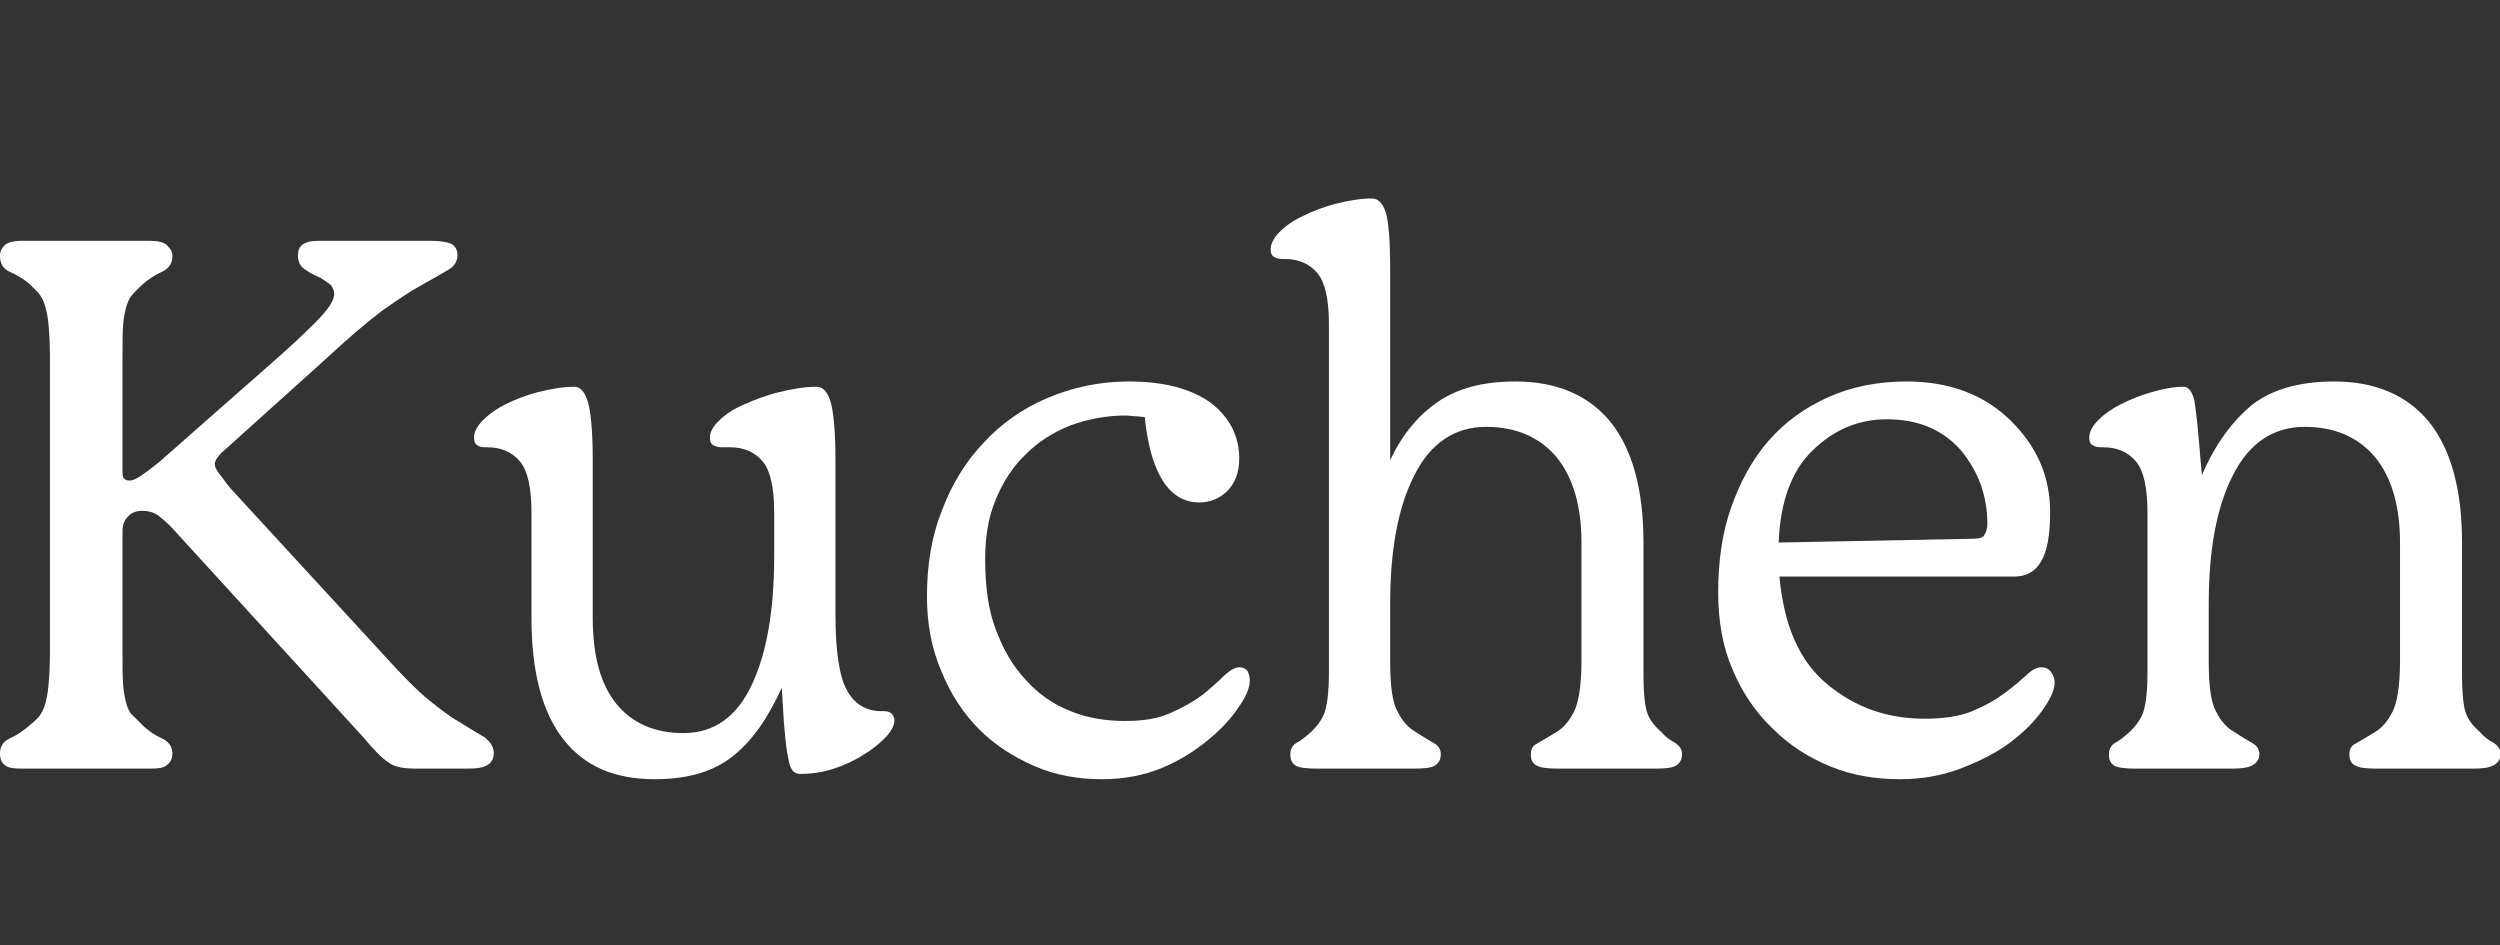
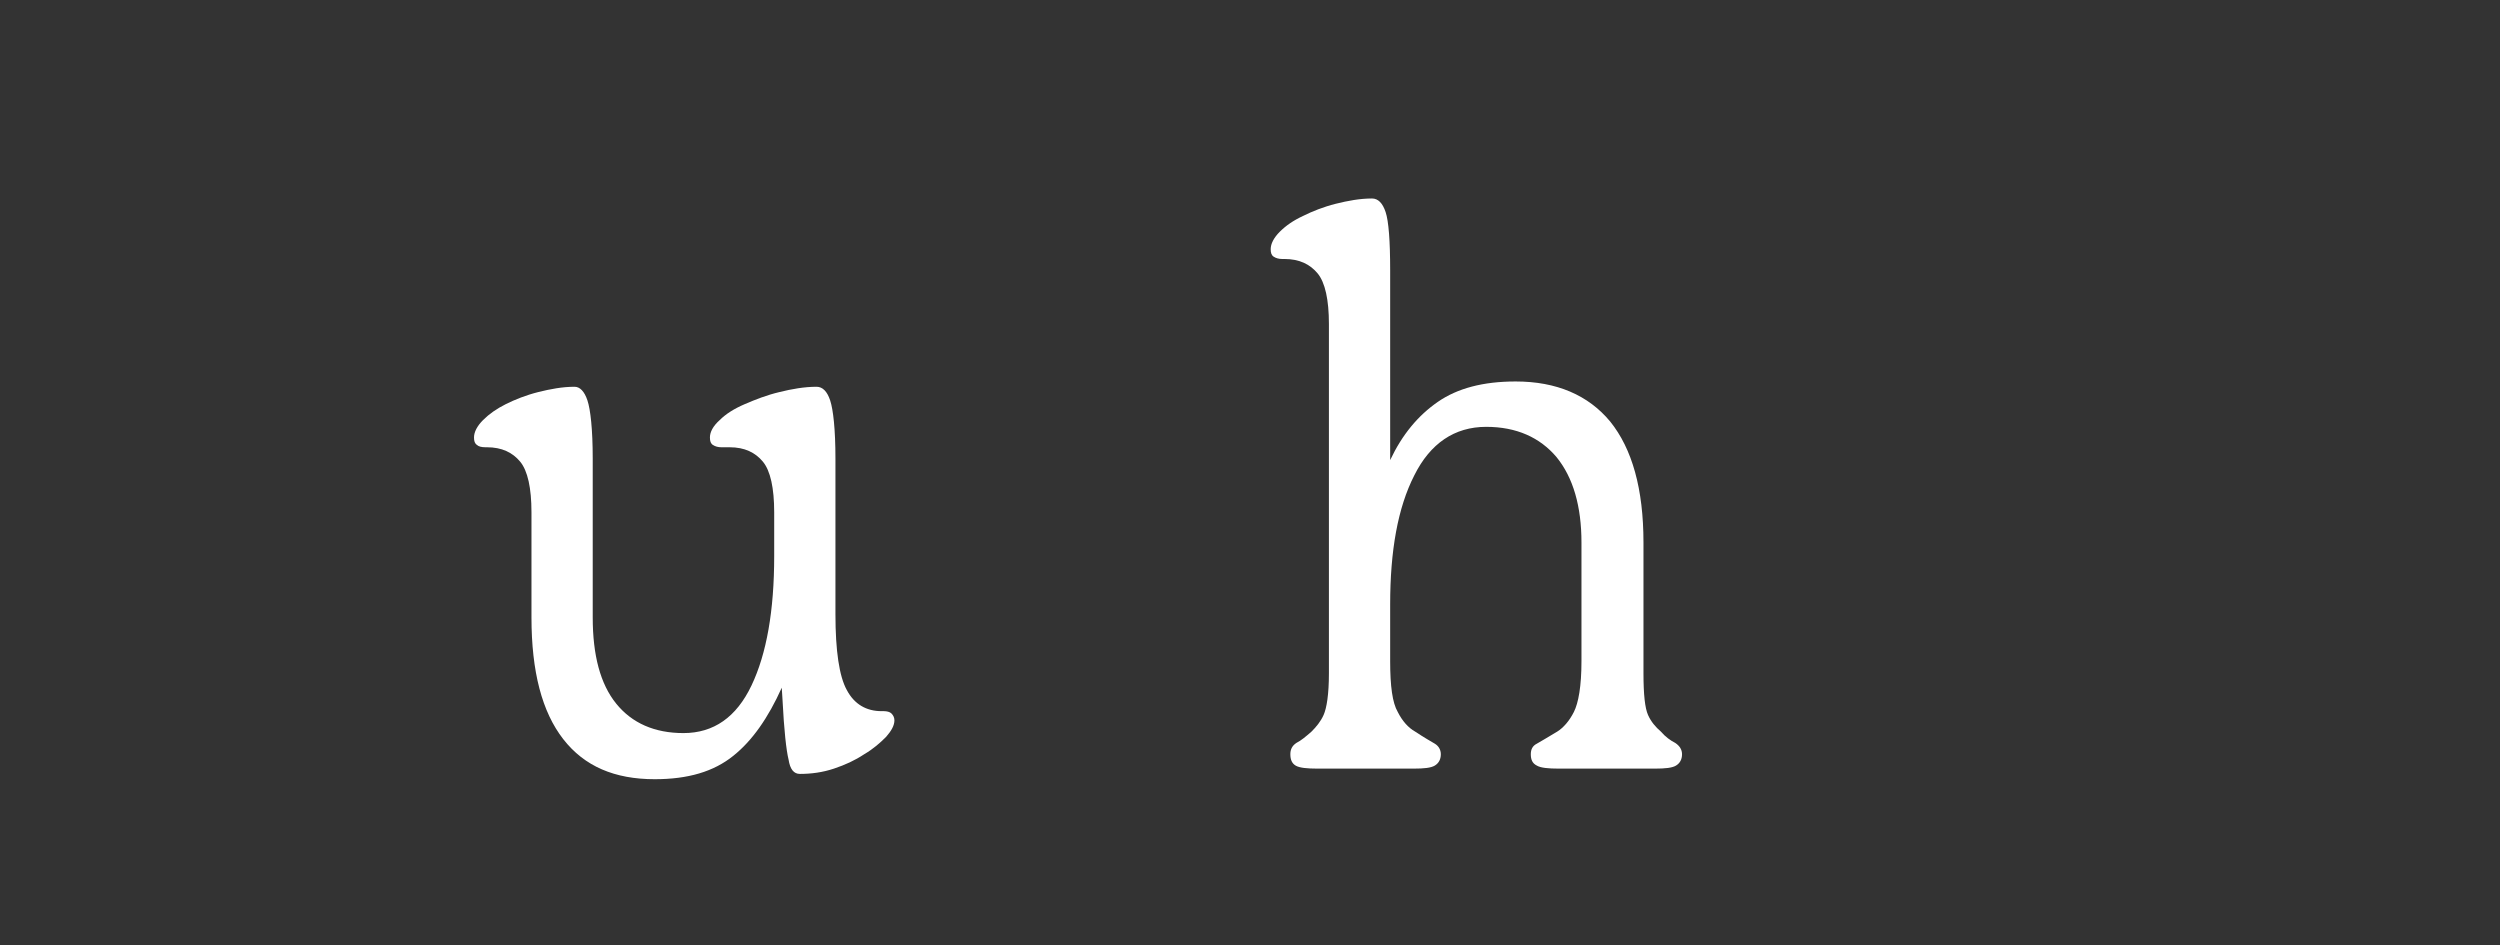
<svg xmlns="http://www.w3.org/2000/svg" width="529" height="200" viewBox="0 0 529 200" fill="none">
  <rect x="0" y="0" width="529" height="200" fill="#333333" stroke="none" />
  <g clip-path="url(#clip0_2139_1991)">
-     <path d="M10.56 75.28V138.32C10.56 141.2 10.4 143.6 10.24 145.2C10.08 146.96 9.76 148.4 9.44 149.36C9.12 150.32 8.64 151.12 8.16 151.76C7.52 152.4 7.04 152.88 6.4 153.36C4.96 154.64 3.52 155.6 2.08 156.24C0.64 156.88 0 158 0 159.44C0 160.56 0.32 161.36 0.96 161.84C1.6 162.48 2.88 162.64 4.64 162.64H31.84C33.44 162.64 34.72 162.48 35.36 161.84C36 161.36 36.48 160.56 36.48 159.44C36.48 158 35.68 156.88 34.24 156.24C32.8 155.6 31.36 154.64 30.08 153.36L28.32 151.6C27.68 151.12 27.2 150.32 26.88 149.36C26.56 148.4 26.24 146.96 26.08 145.2C25.92 143.6 25.92 141.2 25.92 138.32V112.4C25.92 111.12 26.24 110.16 27.04 109.36C27.68 108.56 28.8 108.08 30.08 108.08C31.36 108.08 32.48 108.4 33.44 109.04C34.24 109.68 35.2 110.48 36.16 111.44L76.8 155.92C79.2 158.8 80.96 160.56 82.24 161.36C83.52 162.32 85.44 162.64 88.16 162.64H98.72C100.8 162.64 102.24 162.48 103.2 161.84C104 161.36 104.48 160.56 104.48 159.28C104.48 158 103.68 156.88 102.4 155.92C100.96 155.12 99.2 154 97.12 152.72C95.36 151.76 93.28 150.16 90.88 148.24C88.48 146.32 85.12 142.96 80.8 138.16L49.6 104.24C48.64 103.28 47.84 102.16 46.88 100.88C45.92 99.76 45.44 98.8 45.44 98.16C45.44 97.84 45.6 97.36 46.08 96.72C46.4 96.24 47.04 95.6 48 94.8L68.8 76.08C73.6 71.6 77.76 68.08 80.96 65.68C84.16 63.44 86.72 61.68 88.8 60.56C91.04 59.28 92.8 58.32 94.4 57.36C96 56.56 96.8 55.44 96.8 54C96.8 52.88 96.32 52.08 95.52 51.6C94.72 51.28 93.28 50.96 91.36 50.96H67.36C65.76 50.96 64.64 51.28 64 51.76C63.36 52.24 63.04 53.04 63.04 54C63.04 55.12 63.36 56.08 64.16 56.72C64.96 57.36 66.24 58.16 67.84 58.8C68.8 59.44 69.6 59.92 70.08 60.4C70.4 60.88 70.72 61.52 70.72 62.16C70.72 63.6 69.44 65.52 66.88 68.08C64.32 70.64 61.28 73.52 57.6 76.72L33.6 97.84C32 99.12 30.72 100.08 29.76 100.72C28.8 101.36 28 101.68 27.52 101.68C27.04 101.68 26.72 101.68 26.4 101.36C26.08 101.2 25.92 100.72 25.92 99.92V75.28C25.92 72.4 25.92 70.16 26.08 68.4C26.24 66.8 26.56 65.36 26.88 64.4C27.2 63.44 27.68 62.64 28.32 62L30.08 60.24C31.36 59.12 32.8 58.16 34.24 57.52C35.68 56.88 36.48 55.76 36.48 54.16C36.48 53.2 36 52.56 35.36 51.92C34.72 51.28 33.44 50.96 31.84 50.96H4.64C2.88 50.96 1.6 51.28 0.96 51.92C0.32 52.56 0 53.2 0 54.16C0 55.76 0.64 56.88 2.08 57.52C3.52 58.16 4.96 58.96 6.4 60.24C7.04 60.88 7.52 61.36 8.16 62C8.64 62.64 9.12 63.44 9.44 64.4C9.76 65.36 10.08 66.8 10.24 68.4C10.4 70.16 10.56 72.4 10.56 75.28Z" fill="white" />
    <path d="M125.42 97.04C125.42 90.8 124.94 86.64 124.3 84.72C123.66 82.8 122.7 81.84 121.58 81.84C119.02 81.84 116.46 82.32 113.9 82.96C111.34 83.6 108.94 84.56 107.02 85.52C105.1 86.48 103.5 87.6 102.22 88.88C100.94 90.16 100.3 91.44 100.3 92.56C100.3 93.36 100.46 93.84 100.94 94.16C101.26 94.48 101.9 94.64 102.7 94.64H103.02C106.22 94.64 108.46 95.76 110.06 97.68C111.66 99.6 112.46 103.28 112.46 108.4V130.64C112.46 142.16 114.7 150.64 119.18 156.4C123.66 162.16 130.06 164.88 138.54 164.88C145.58 164.88 151.02 163.28 155.18 159.92C159.18 156.72 162.54 151.92 165.42 145.52L165.58 148.08C165.9 154.48 166.38 158.8 166.86 160.72C167.18 162.8 167.98 163.76 169.26 163.76C171.66 163.76 174.06 163.44 176.46 162.64C178.86 161.84 180.94 160.88 182.86 159.6C184.78 158.48 186.22 157.2 187.5 155.92C188.62 154.64 189.26 153.52 189.26 152.4C189.26 151.76 188.94 151.28 188.62 150.96C188.3 150.64 187.66 150.48 187.02 150.48H186.54C183.34 150.48 180.78 149.04 179.18 146C177.58 143.12 176.78 137.68 176.78 130V97.04C176.78 90.8 176.3 86.64 175.66 84.72C175.02 82.8 174.06 81.84 172.78 81.84C170.22 81.84 167.5 82.32 164.94 82.96C162.22 83.6 159.82 84.56 157.58 85.52C155.34 86.48 153.58 87.6 152.3 88.88C150.86 90.16 150.22 91.44 150.22 92.56C150.22 93.36 150.38 93.84 150.86 94.16C151.34 94.48 151.98 94.64 152.62 94.64H154.38C157.58 94.64 159.82 95.76 161.42 97.68C163.02 99.6 163.82 103.28 163.82 108.4V117.68C163.82 129.2 162.22 138.32 159.02 145.04C155.82 151.76 151.02 155.12 144.62 155.12C138.54 155.12 133.74 153.04 130.38 148.88C127.02 144.72 125.42 138.64 125.42 130.64V97.04Z" fill="white" />
-     <path d="M264.465 143.92C264.465 143.28 264.305 142.64 263.985 142C263.665 141.52 263.025 141.2 262.225 141.2C261.265 141.2 260.305 141.84 259.025 142.96C257.745 144.24 256.305 145.52 254.545 146.96C252.625 148.4 250.385 149.68 247.825 150.8C245.105 152.08 241.905 152.56 238.065 152.56C233.905 152.56 230.065 151.92 226.545 150.48C222.865 149.04 219.665 146.8 217.105 143.92C214.385 141.04 212.305 137.52 210.705 133.2C209.105 129.04 208.465 124.08 208.465 118.32C208.465 113.68 209.105 109.52 210.705 105.68C212.305 101.84 214.385 98.64 217.105 96.08C219.665 93.52 222.865 91.44 226.545 90C230.065 88.72 234.065 87.92 238.225 87.92C238.865 87.92 239.665 88.08 240.305 88.08C240.945 88.08 241.585 88.24 242.225 88.24C242.865 94.64 244.305 99.12 246.225 102C248.145 104.88 250.705 106.32 253.745 106.32C255.985 106.32 258.065 105.52 259.665 103.92C261.265 102.32 262.225 100.08 262.225 97.04C262.225 92.24 260.145 88.24 256.145 85.2C252.145 82.32 246.385 80.72 238.865 80.72C232.625 80.72 226.865 82 221.585 84.24C216.305 86.48 211.825 89.68 208.145 93.68C204.305 97.68 201.425 102.48 199.345 107.92C197.105 113.52 196.145 119.6 196.145 126.16C196.145 131.92 197.105 137.2 199.185 142C201.105 146.8 203.825 150.96 207.185 154.32C210.545 157.68 214.545 160.24 219.025 162.16C223.505 164.08 228.145 164.88 233.265 164.88C237.745 164.88 242.065 164.08 245.905 162.48C249.745 160.88 252.945 158.8 255.665 156.56C258.385 154.32 260.465 152.08 262.065 149.68C263.665 147.44 264.465 145.52 264.465 143.92Z" fill="white" />
    <path d="M347.759 142.48V114.8C347.759 103.44 345.359 94.96 340.719 89.2C336.079 83.6 329.359 80.72 320.719 80.72C313.839 80.72 308.399 82.16 304.239 85.04C300.079 87.92 296.719 91.92 294.159 97.36V57.2C294.159 50.96 293.839 46.8 293.199 44.88C292.559 42.96 291.599 42 290.319 42C287.759 42 285.199 42.48 282.639 43.12C280.079 43.76 277.679 44.72 275.759 45.68C273.679 46.64 272.079 47.76 270.799 49.04C269.519 50.32 268.879 51.6 268.879 52.72C268.879 53.52 269.039 54 269.519 54.32C269.999 54.64 270.639 54.8 271.279 54.8H271.759C274.959 54.8 277.199 55.92 278.799 57.84C280.399 59.76 281.199 63.44 281.199 68.56V142.48C281.199 146.96 280.719 149.84 280.079 151.28C279.439 152.72 278.479 153.84 277.519 154.8C276.239 155.92 275.279 156.72 274.319 157.2C273.359 157.84 273.039 158.64 273.039 159.6C273.039 160.72 273.359 161.52 274.159 162C274.959 162.48 276.559 162.64 278.799 162.64H299.119C301.359 162.64 302.799 162.48 303.599 162C304.399 161.52 304.879 160.72 304.879 159.6C304.879 158.64 304.399 157.84 303.599 157.36C302.799 156.88 301.359 156.08 299.439 154.8C297.999 154 296.719 152.56 295.759 150.64C294.639 148.72 294.159 145.2 294.159 139.92V127.92C294.159 116.56 295.759 107.44 299.279 100.56C302.639 93.84 307.759 90.32 314.479 90.32C320.879 90.32 325.839 92.56 329.359 96.72C332.879 101.04 334.639 107.12 334.639 114.8V139.92C334.639 145.2 333.999 148.72 333.039 150.64C332.079 152.56 330.799 154 329.519 154.8C327.439 156.08 325.999 156.88 325.199 157.36C324.239 157.84 323.919 158.64 323.919 159.6C323.919 160.72 324.239 161.52 325.199 162C325.999 162.48 327.599 162.64 329.839 162.64H350.159C352.399 162.64 353.839 162.48 354.639 162C355.439 161.52 355.919 160.72 355.919 159.6C355.919 158.64 355.439 157.84 354.479 157.2C353.519 156.72 352.399 155.92 351.439 154.8C350.319 153.84 349.359 152.72 348.719 151.28C348.079 149.84 347.759 146.96 347.759 142.48Z" fill="white" />
-     <path d="M434.77 144.4C434.77 143.6 434.45 142.8 433.97 142.16C433.49 141.52 432.85 141.2 431.89 141.2C430.93 141.2 429.81 141.84 428.69 142.96C427.41 144.08 425.97 145.36 424.21 146.64C422.29 148.08 420.05 149.36 417.33 150.48C414.61 151.6 411.25 152.08 407.25 152.08C399.41 152.08 392.53 149.68 386.77 144.88C380.85 140.08 377.49 132.56 376.53 122H426.13C428.69 122 430.61 121.04 431.89 118.8C433.17 116.72 433.81 113.2 433.81 108.4C433.81 100.72 430.93 94.32 425.33 88.88C419.73 83.44 412.37 80.72 403.41 80.72C397.33 80.72 391.73 81.84 386.77 84.08C381.81 86.32 377.65 89.36 374.29 93.2C370.77 97.2 368.21 102 366.29 107.44C364.37 112.88 363.57 118.96 363.57 125.36C363.57 131.44 364.53 136.88 366.61 141.68C368.69 146.64 371.57 150.8 375.09 154.16C378.61 157.68 382.61 160.24 387.25 162.16C391.89 164.08 396.85 164.88 402.13 164.88C406.77 164.88 411.09 164.08 415.25 162.48C419.25 160.88 422.77 159.12 425.65 156.88C428.53 154.64 430.77 152.4 432.37 150C433.97 147.76 434.77 145.84 434.77 144.4ZM399.25 88.72C405.97 88.72 411.09 90.96 414.93 95.28C418.61 99.76 420.53 104.88 420.53 110.96C420.53 111.92 420.21 112.72 419.89 113.2C419.57 113.84 418.61 114 417.33 114L376.37 114.8C376.69 106.16 379.09 99.6 383.57 95.28C388.05 90.96 393.17 88.72 399.25 88.72Z" fill="white" />
-     <path d="M472.325 162.64C474.085 162.64 475.525 162.48 476.485 162C477.445 161.52 478.085 160.72 478.085 159.6C478.085 158.64 477.605 157.84 476.805 157.36C476.005 156.88 474.565 156.08 472.645 154.8C471.205 154 469.925 152.56 468.965 150.64C467.845 148.72 467.365 145.2 467.365 139.92V127.92C467.365 116.56 468.965 107.44 472.485 100.56C475.845 93.84 480.965 90.32 487.685 90.32C494.085 90.32 499.045 92.56 502.565 96.72C506.085 101.04 507.845 107.12 507.845 114.8V139.92C507.845 145.2 507.205 148.72 506.245 150.64C505.285 152.56 504.005 154 502.725 154.8C500.645 156.08 499.205 156.88 498.405 157.36C497.445 157.84 497.125 158.64 497.125 159.6C497.125 160.72 497.445 161.52 498.405 162C499.205 162.48 500.805 162.64 503.045 162.64H523.365C525.125 162.64 526.565 162.48 527.525 162C528.485 161.52 529.125 160.72 529.125 159.6C529.125 158.64 528.645 157.84 527.685 157.2C526.725 156.72 525.605 155.92 524.645 154.8C523.525 153.84 522.565 152.72 521.925 151.28C521.285 149.84 520.965 146.96 520.965 142.48V114.8C520.965 103.44 518.565 94.96 513.925 89.2C509.285 83.6 502.565 80.72 493.925 80.72C486.405 80.72 480.485 82.48 476.325 85.84C472.165 89.36 468.645 94.16 465.925 100.56L465.605 97.04C465.125 90.8 464.645 86.64 464.325 84.72C463.845 82.8 463.045 81.84 462.085 81.84C459.845 81.84 457.605 82.32 455.365 82.96C452.965 83.6 450.725 84.56 448.805 85.52C446.885 86.48 445.285 87.6 444.005 88.88C442.725 90.16 442.085 91.44 442.085 92.56C442.085 93.36 442.245 93.84 442.725 94.16C443.205 94.48 443.845 94.64 444.485 94.64H444.965C448.165 94.64 450.405 95.76 452.005 97.68C453.605 99.6 454.405 103.28 454.405 108.4V142.48C454.405 146.96 453.925 149.84 453.285 151.28C452.645 152.72 451.685 153.84 450.725 154.8C449.445 155.92 448.485 156.72 447.525 157.2C446.565 157.84 446.245 158.64 446.245 159.6C446.245 160.72 446.565 161.52 447.365 162C448.165 162.48 449.765 162.64 452.005 162.64H472.325Z" fill="white" />
  </g>
  <defs>
    <clipPath id="clip0_2139_1991">
      <rect width="529" height="200" fill="white" />
    </clipPath>
  </defs>
</svg>